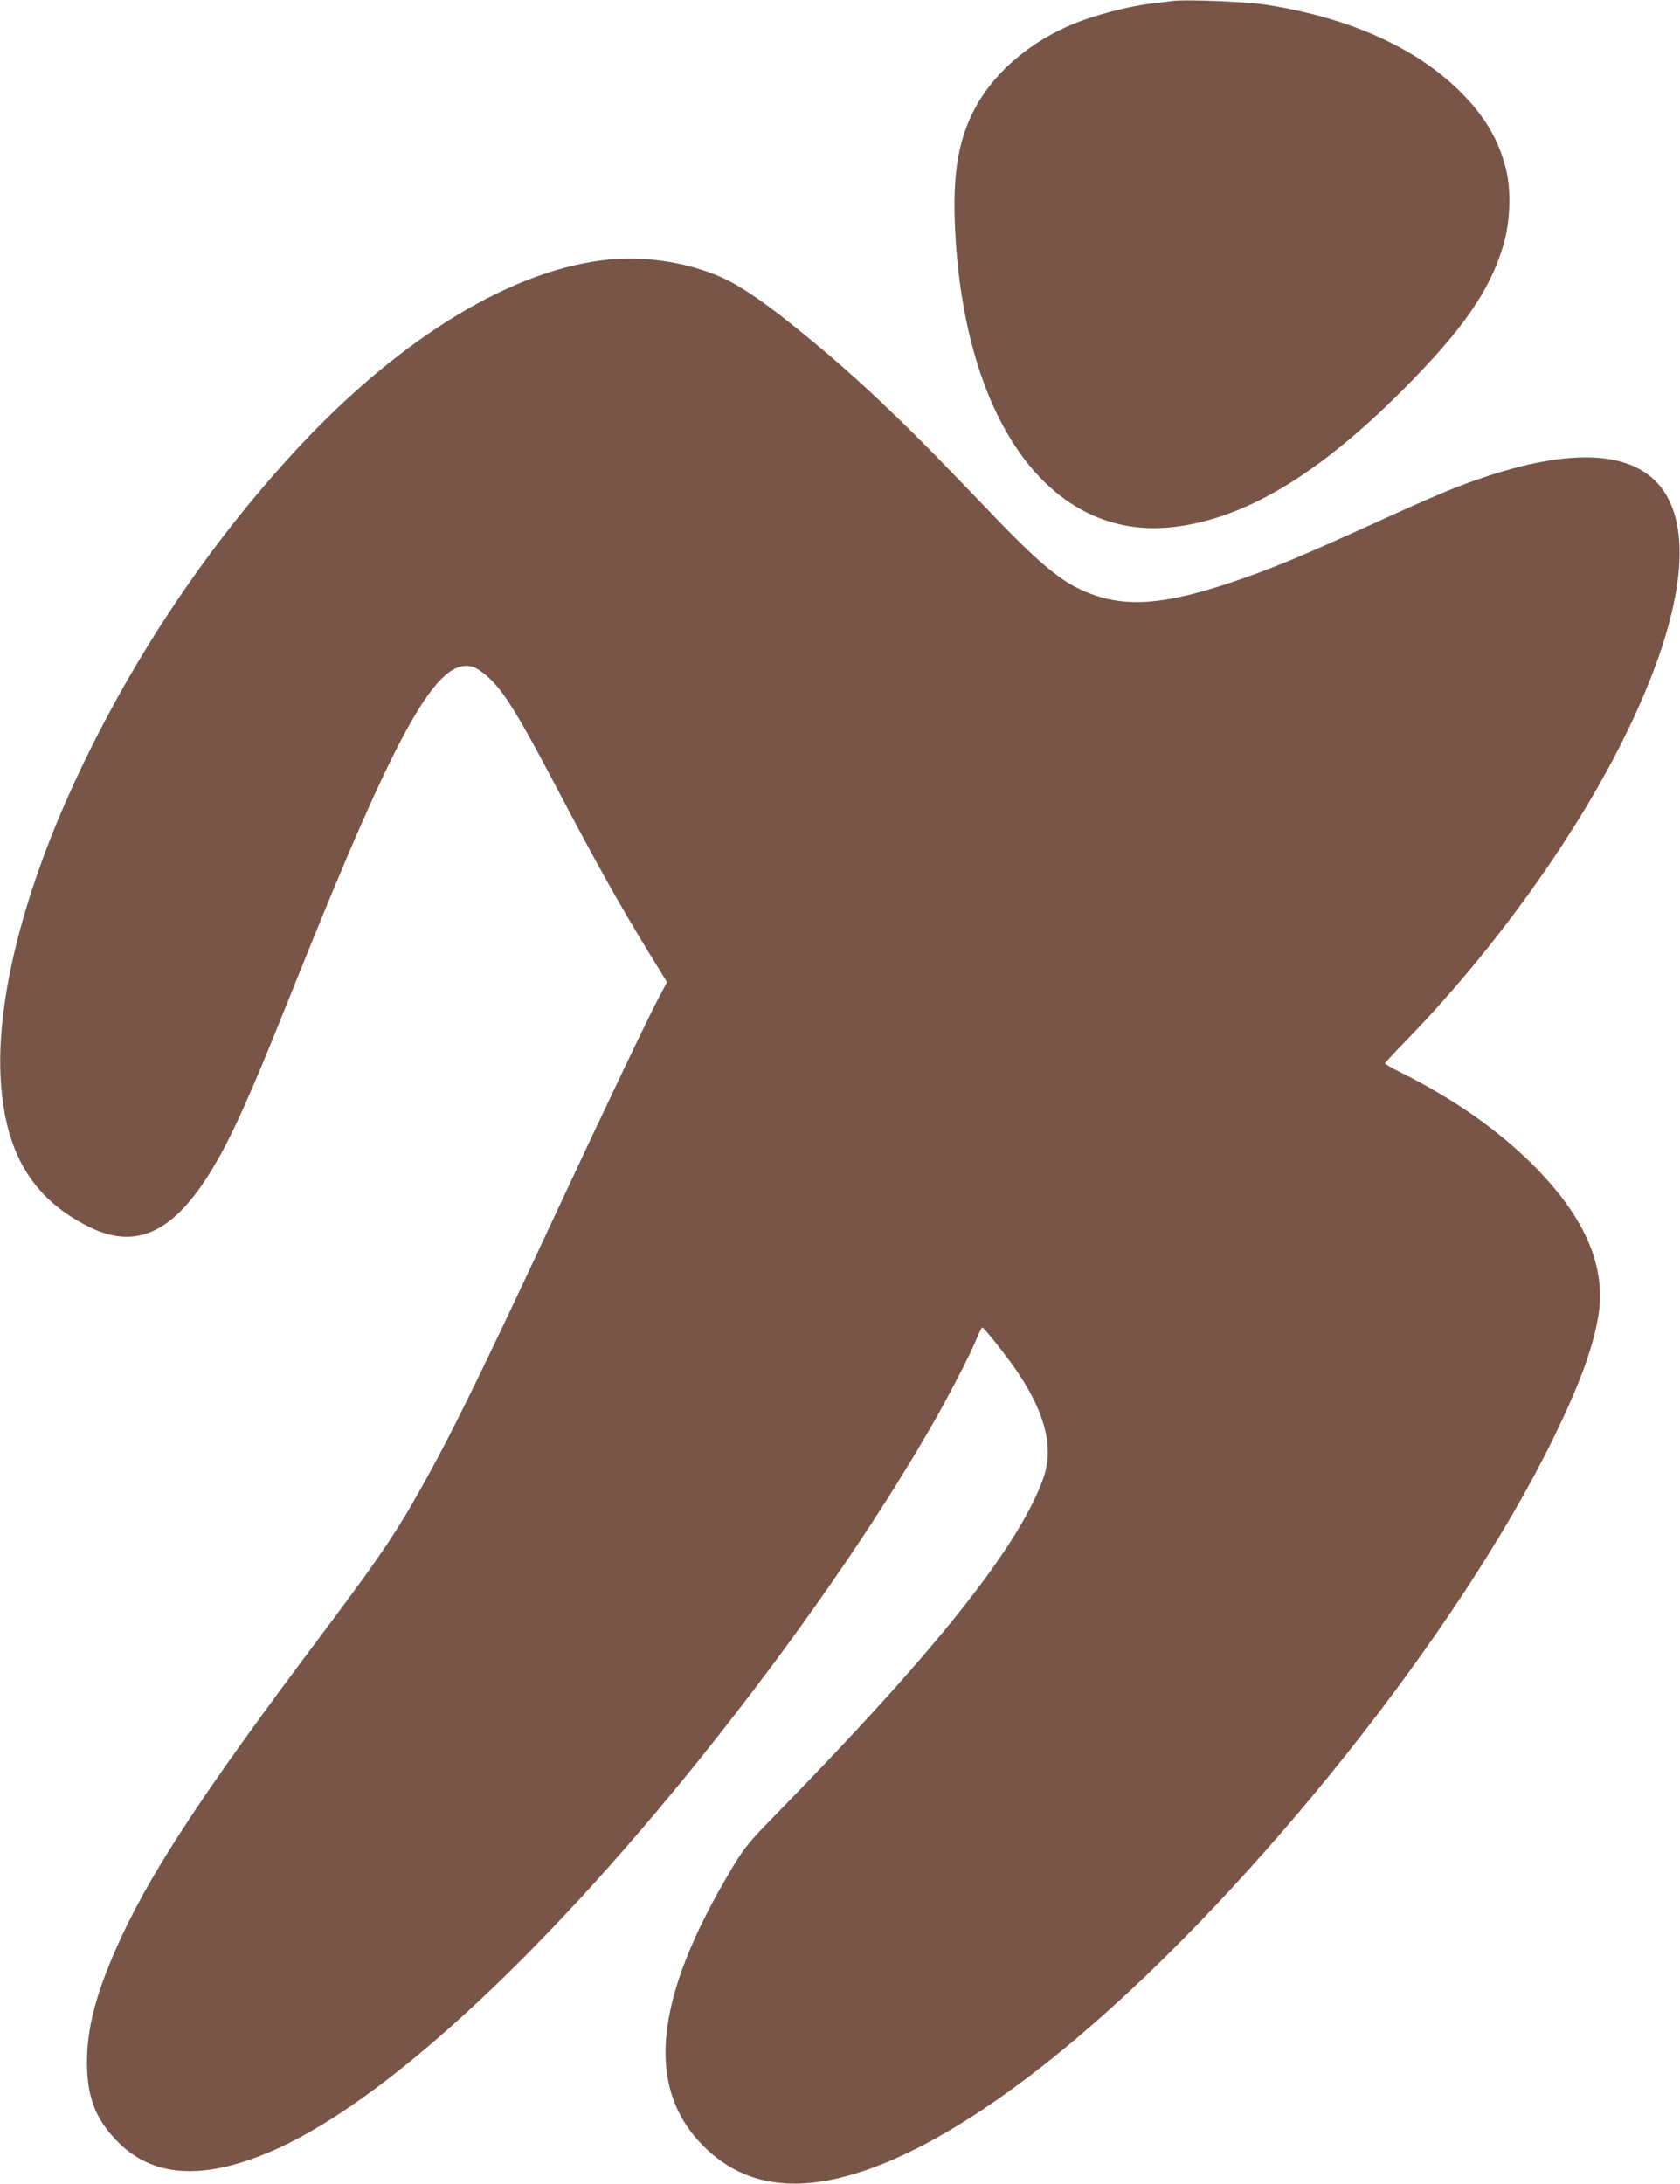
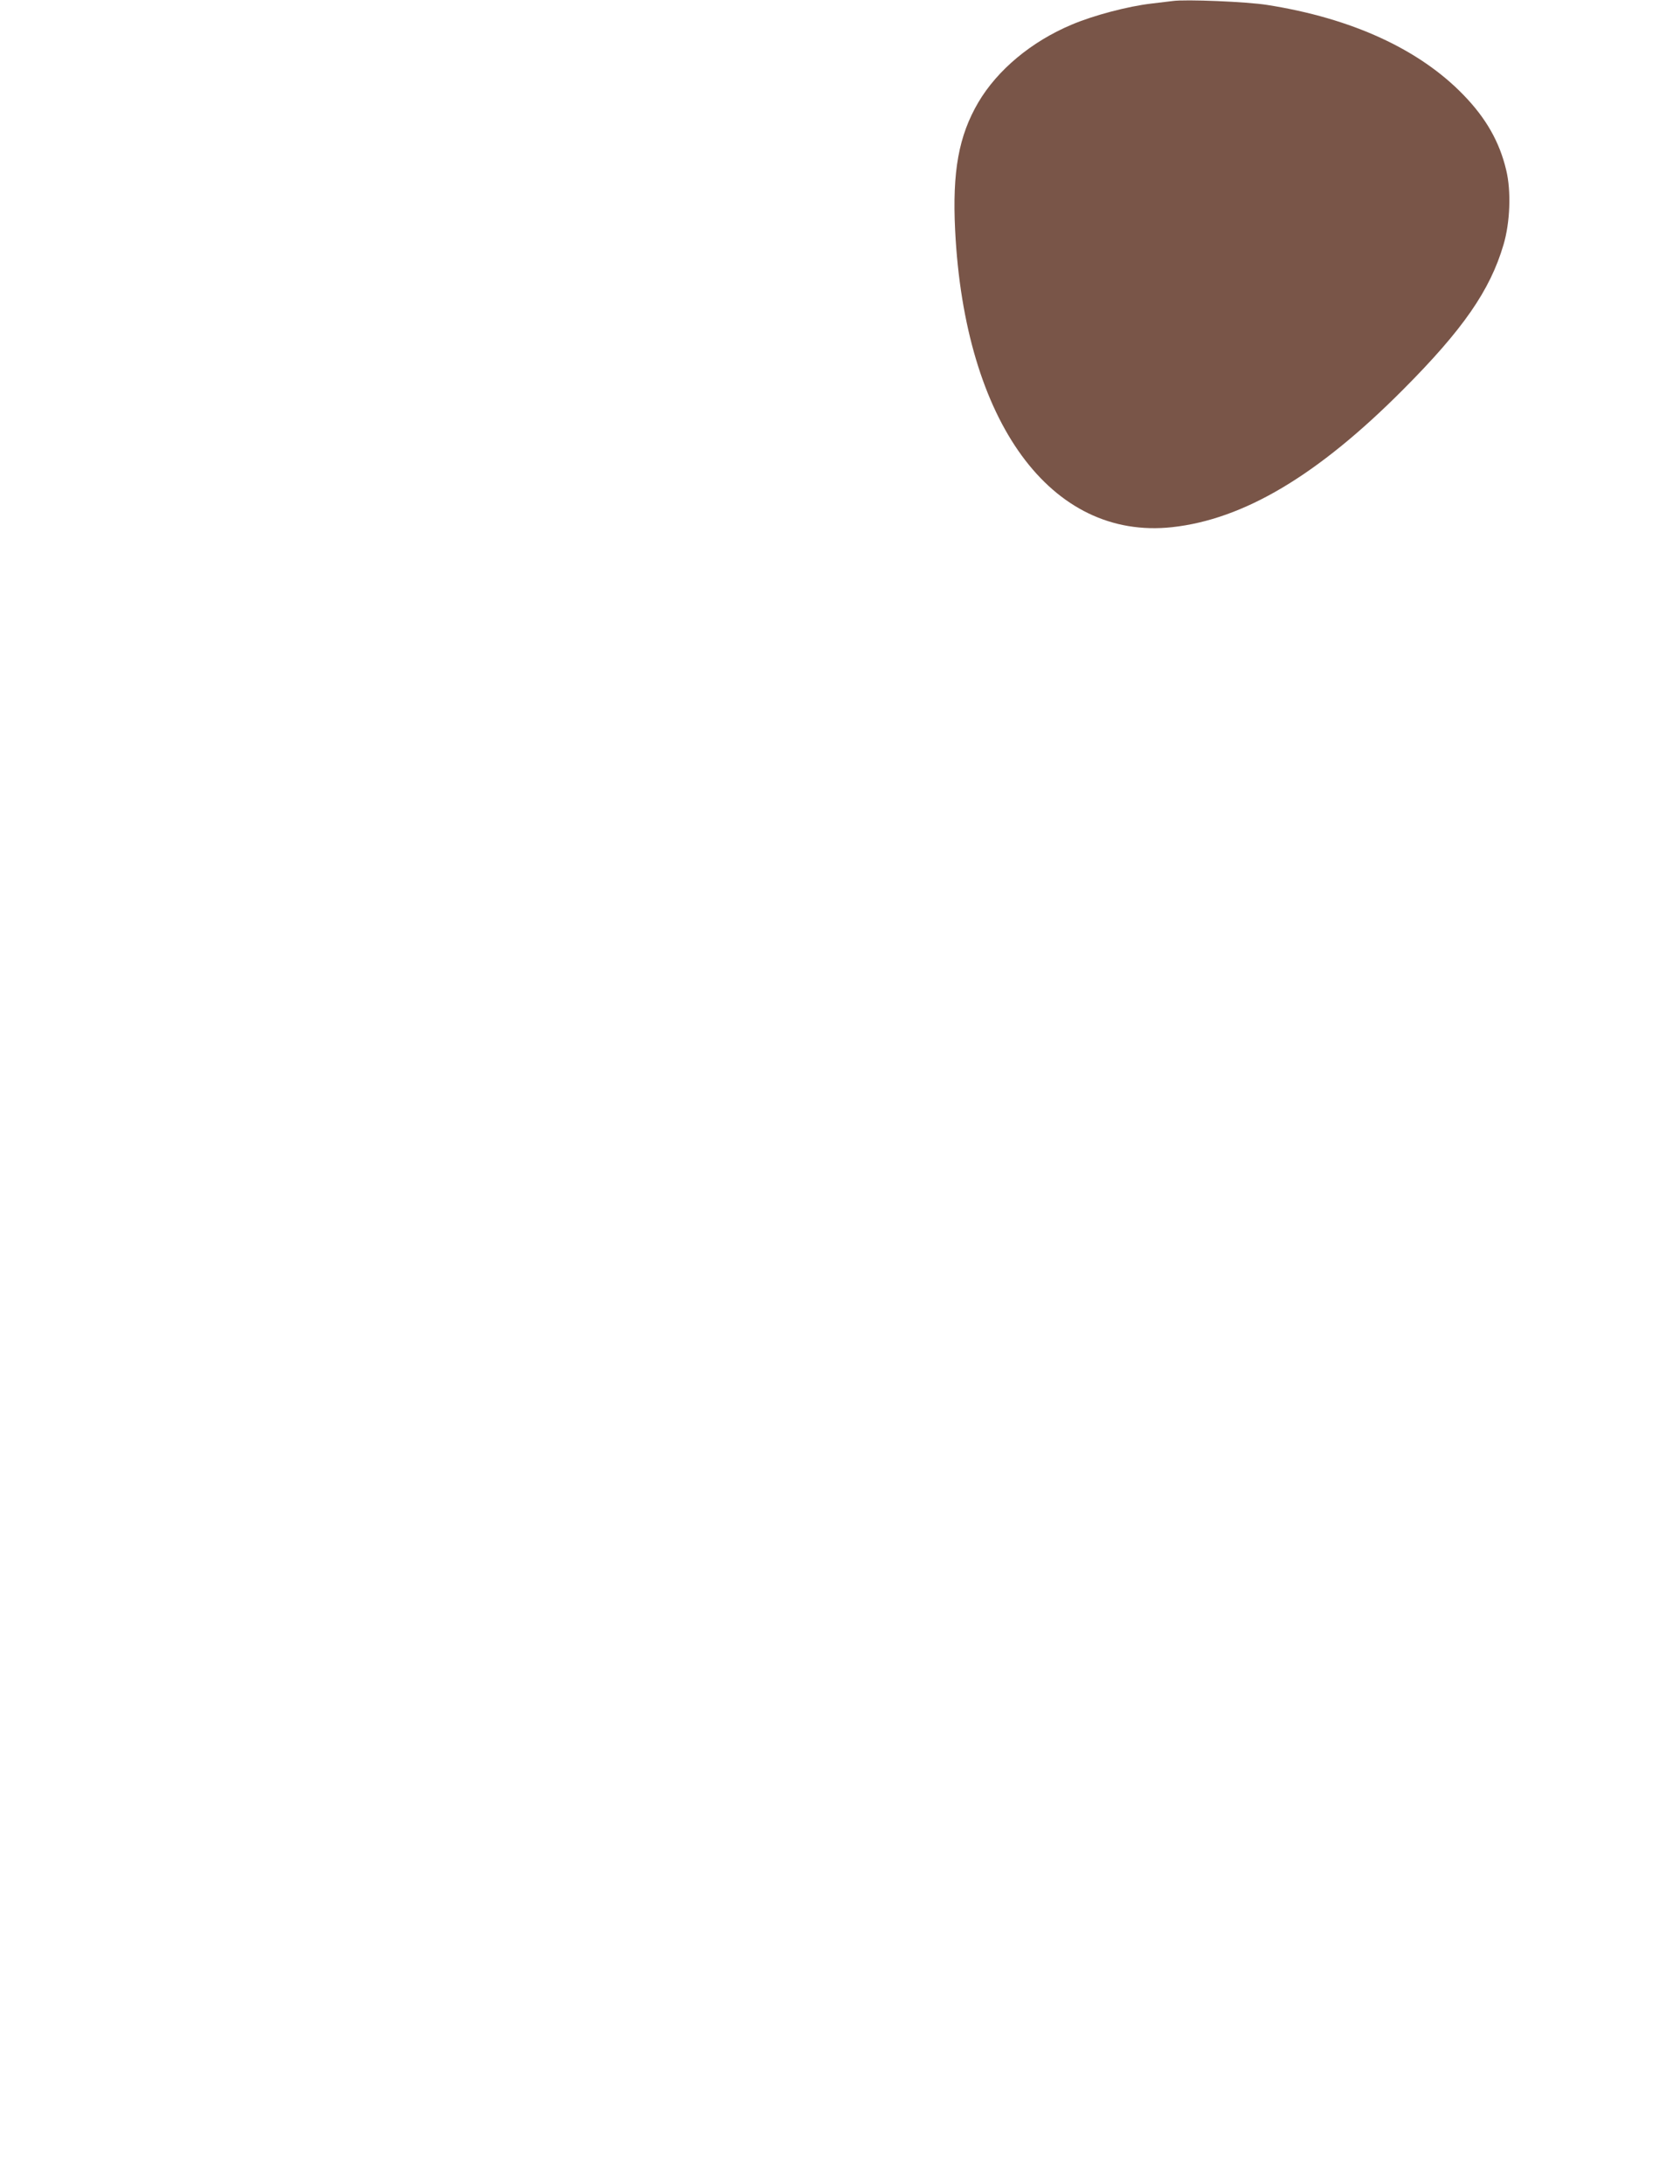
<svg xmlns="http://www.w3.org/2000/svg" version="1.0" width="985pt" height="1280pt" viewBox="0 0 985 1280" preserveAspectRatio="xMidYMid meet">
  <g transform="translate(0,1280) scale(0.1,-0.1)" fill="#795548" stroke="none">
    <path d="M6875 12794 c-16 -2 -73 -9 -125 -15 -137 -16 -339 -69 -468 -124 -235 -99 -434 -265 -546 -455 -115 -196 -153 -405 -136 -749 56 -1126 562 -1818 1272 -1741 420 46 853 303 1353 805 352 353 511 582 590 850 39 131 46 315 16 438 -39 165 -118 304 -250 440 -259 268 -655 450 -1151 528 -119 19 -480 34 -555 23z" />
-     <path d="M3575 11279 c-560 -53 -1215 -448 -1823 -1099 -543 -583 -1005 -1279 -1340 -2020 -283 -627 -429 -1223 -409 -1665 21 -442 180 -716 515 -884 309 -156 550 -13 806 479 92 178 187 398 404 940 607 1516 840 1928 1048 1860 21 -7 63 -36 92 -64 90 -85 173 -220 392 -636 238 -453 369 -687 552 -986 l99 -161 -40 -74 c-63 -117 -309 -632 -611 -1279 -472 -1012 -638 -1347 -837 -1693 -128 -222 -227 -365 -559 -807 -692 -921 -1005 -1401 -1188 -1822 -118 -270 -166 -463 -166 -657 1 -201 48 -326 171 -455 205 -216 499 -239 899 -70 646 272 1582 1129 2539 2324 541 676 1012 1355 1353 1950 96 168 221 410 258 503 13 31 26 57 29 56 12 -1 151 -177 211 -267 163 -244 210 -446 145 -622 -147 -403 -635 -1014 -1561 -1960 -164 -168 -188 -197 -258 -313 -473 -786 -519 -1319 -143 -1663 263 -241 620 -256 1096 -46 318 140 682 382 1076 716 1042 883 2230 2378 2780 3501 151 308 231 523 264 709 53 294 -71 587 -379 896 -207 207 -460 385 -777 544 -51 25 -93 49 -93 53 0 3 57 65 127 137 499 512 976 1172 1265 1751 318 635 414 1137 271 1419 -138 272 -504 319 -1063 135 -175 -58 -288 -105 -670 -279 -444 -202 -608 -269 -835 -345 -384 -129 -611 -146 -825 -64 -165 63 -293 169 -634 528 -491 514 -754 762 -1123 1057 -141 113 -273 204 -362 249 -198 99 -460 146 -696 124z" />
  </g>
</svg>